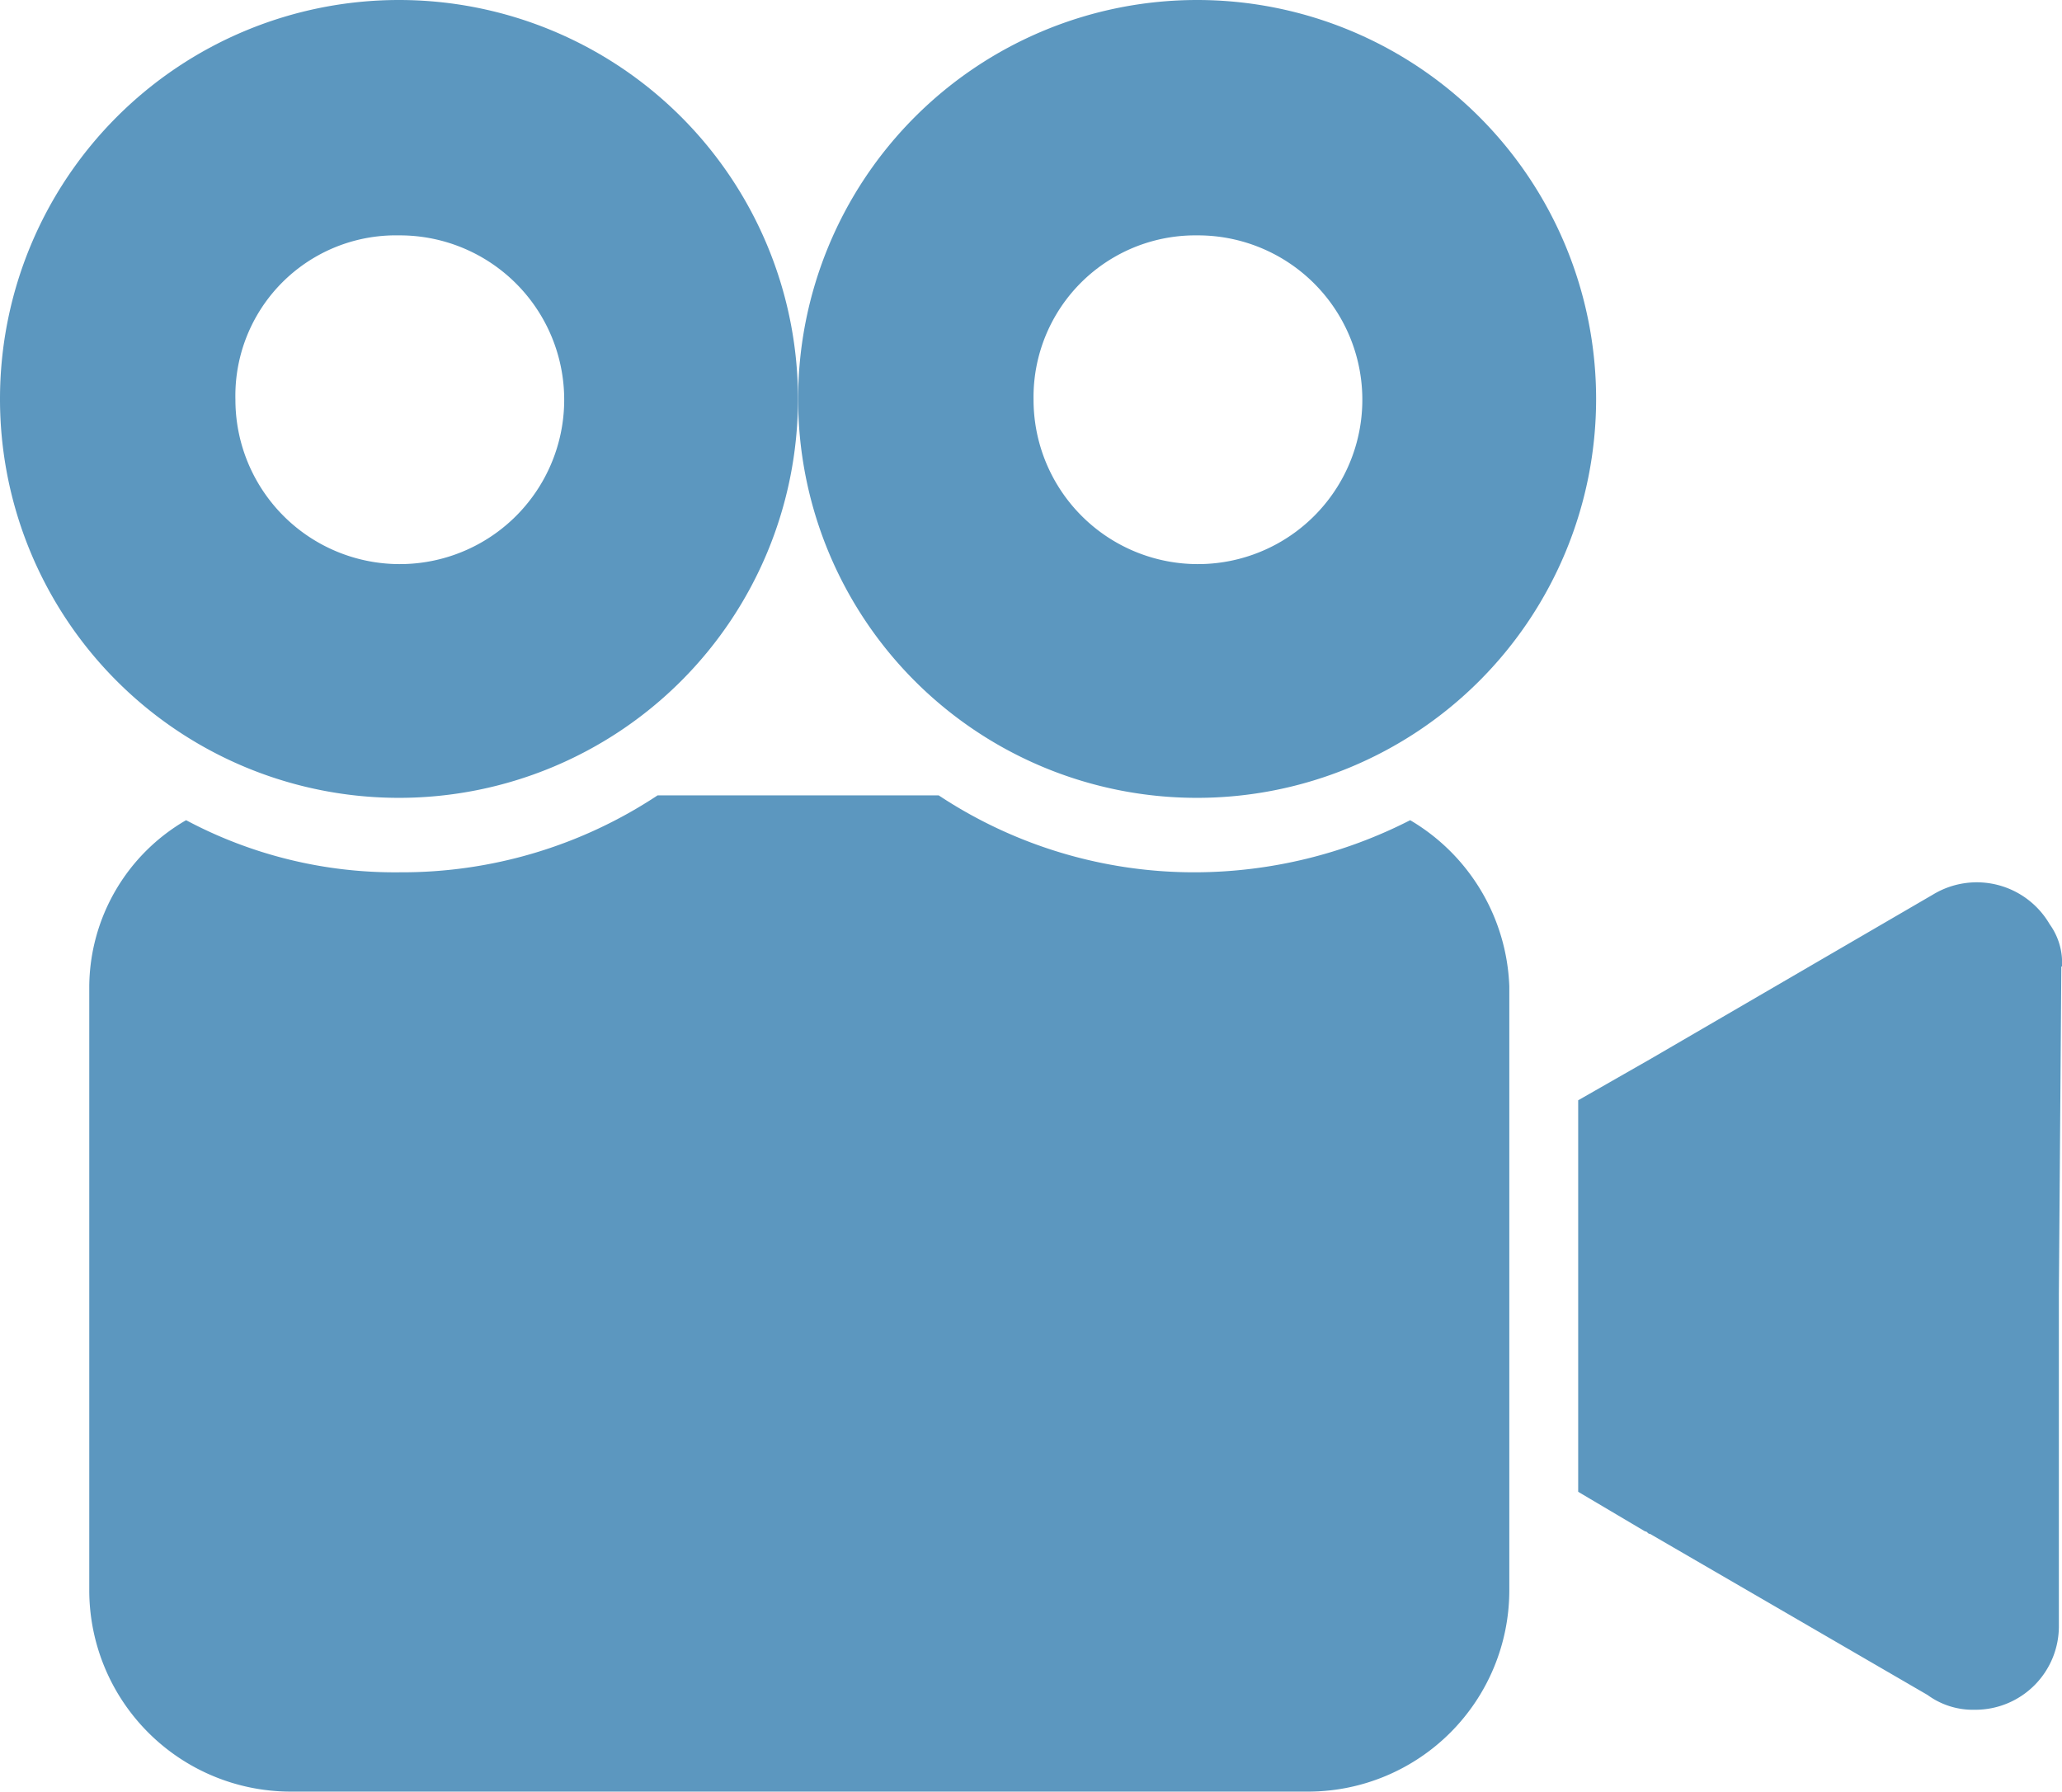
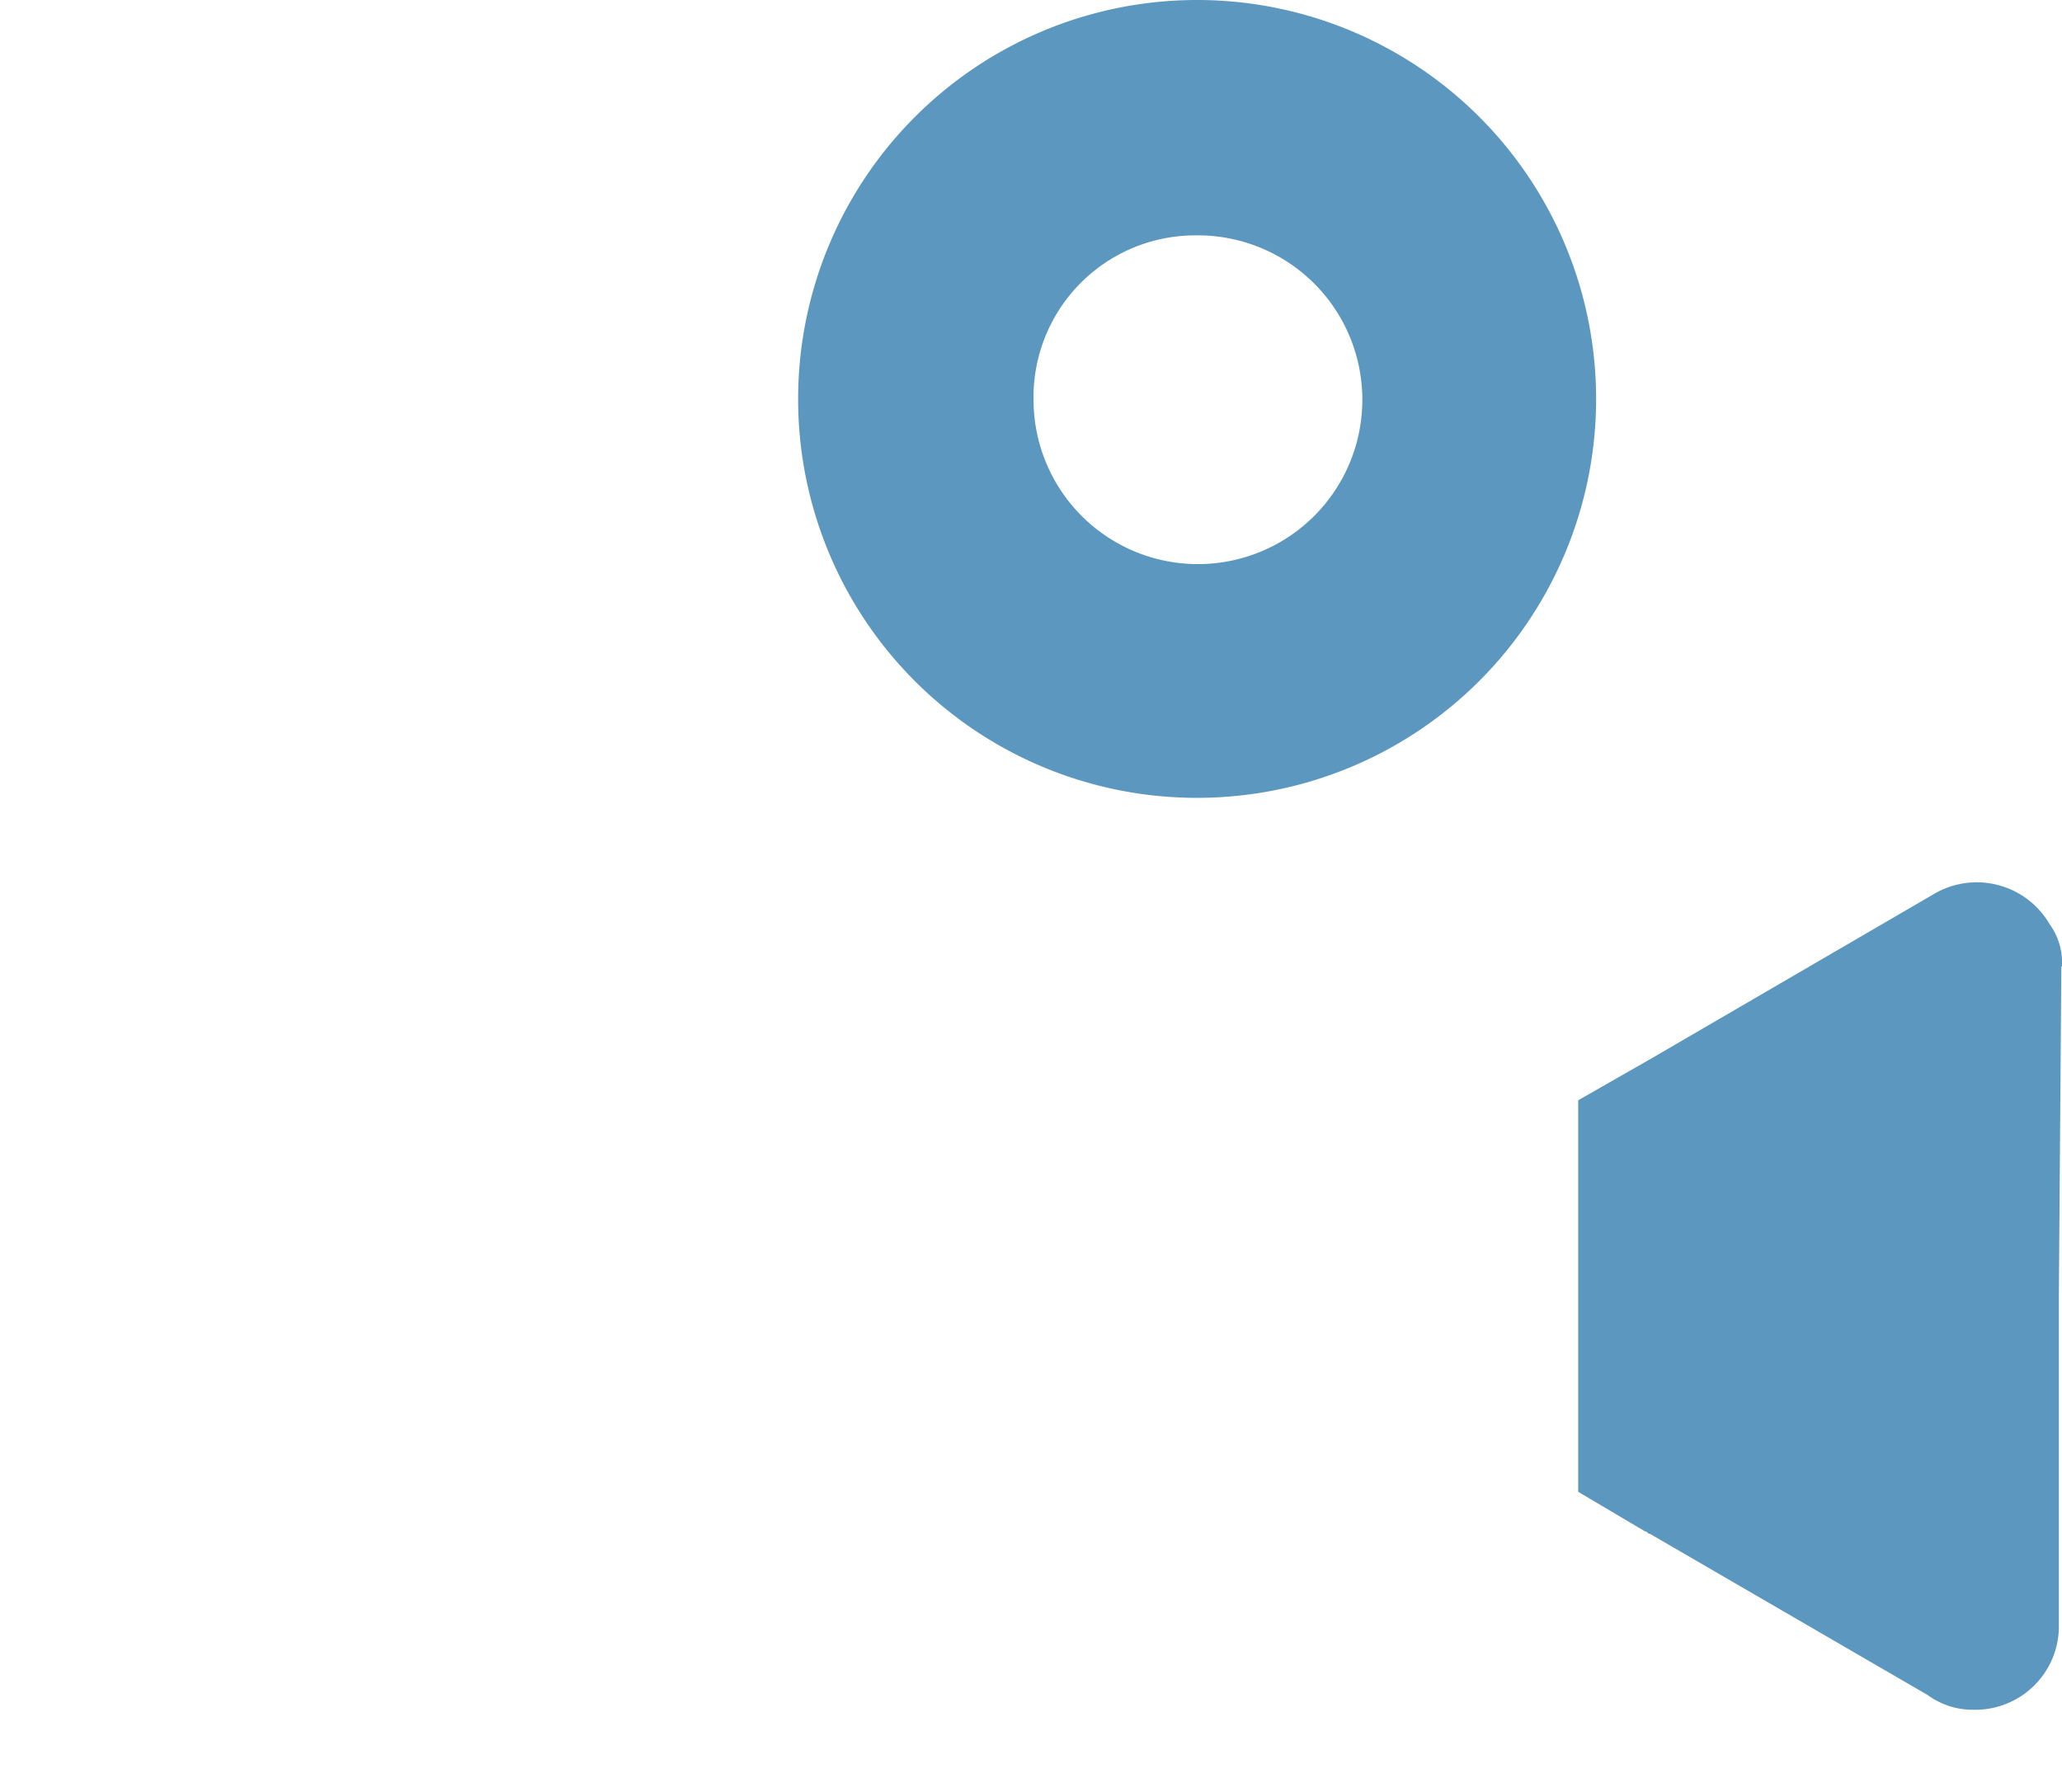
<svg xmlns="http://www.w3.org/2000/svg" viewBox="0 0 125.43 109">
  <defs>
    <style>.cls-1{fill:#5c97bf;}</style>
  </defs>
  <g id="Layer_2" data-name="Layer 2">
    <g id="Elements">
      <path class="cls-1" d="M125.43,58.8a4,4,0,0,0-.75-2.57,5.13,5.13,0,0,0-7.09-1.81l-17.18,10h0L96,66.94V90.76l4.07,2.41c.15,0,.15.15.3.15l16.88,9.8a4.67,4.67,0,0,0,2.87.9,5.08,5.08,0,0,0,5.12-5.12V78.7l.15-19.9Z" />
-       <path class="cls-1" d="M24.27,48.54A24.27,24.27,0,1,0,0,24.27,24.26,24.26,0,0,0,24.27,48.54Zm0-34.22a10,10,0,1,1-9.95,10A9.76,9.76,0,0,1,24.27,14.32Z" />
-       <path class="cls-1" d="M85.78,49.9a28.88,28.88,0,0,1-13,3.17,28.15,28.15,0,0,1-15.68-4.68H40a28.15,28.15,0,0,1-15.68,4.68,27,27,0,0,1-13-3.17A11.78,11.78,0,0,0,5.43,60V96.79A12.26,12.26,0,0,0,17.64,109h62A12.25,12.25,0,0,0,91.81,96.79V60A12.25,12.25,0,0,0,85.78,49.9Z" />
      <path class="cls-1" d="M72.82,48.54A24.27,24.27,0,1,0,48.55,24.27,24.25,24.25,0,0,0,72.82,48.54Zm0-34.22a10,10,0,1,1-9.95,10A9.84,9.84,0,0,1,72.82,14.32Z" />
    </g>
  </g>
</svg>